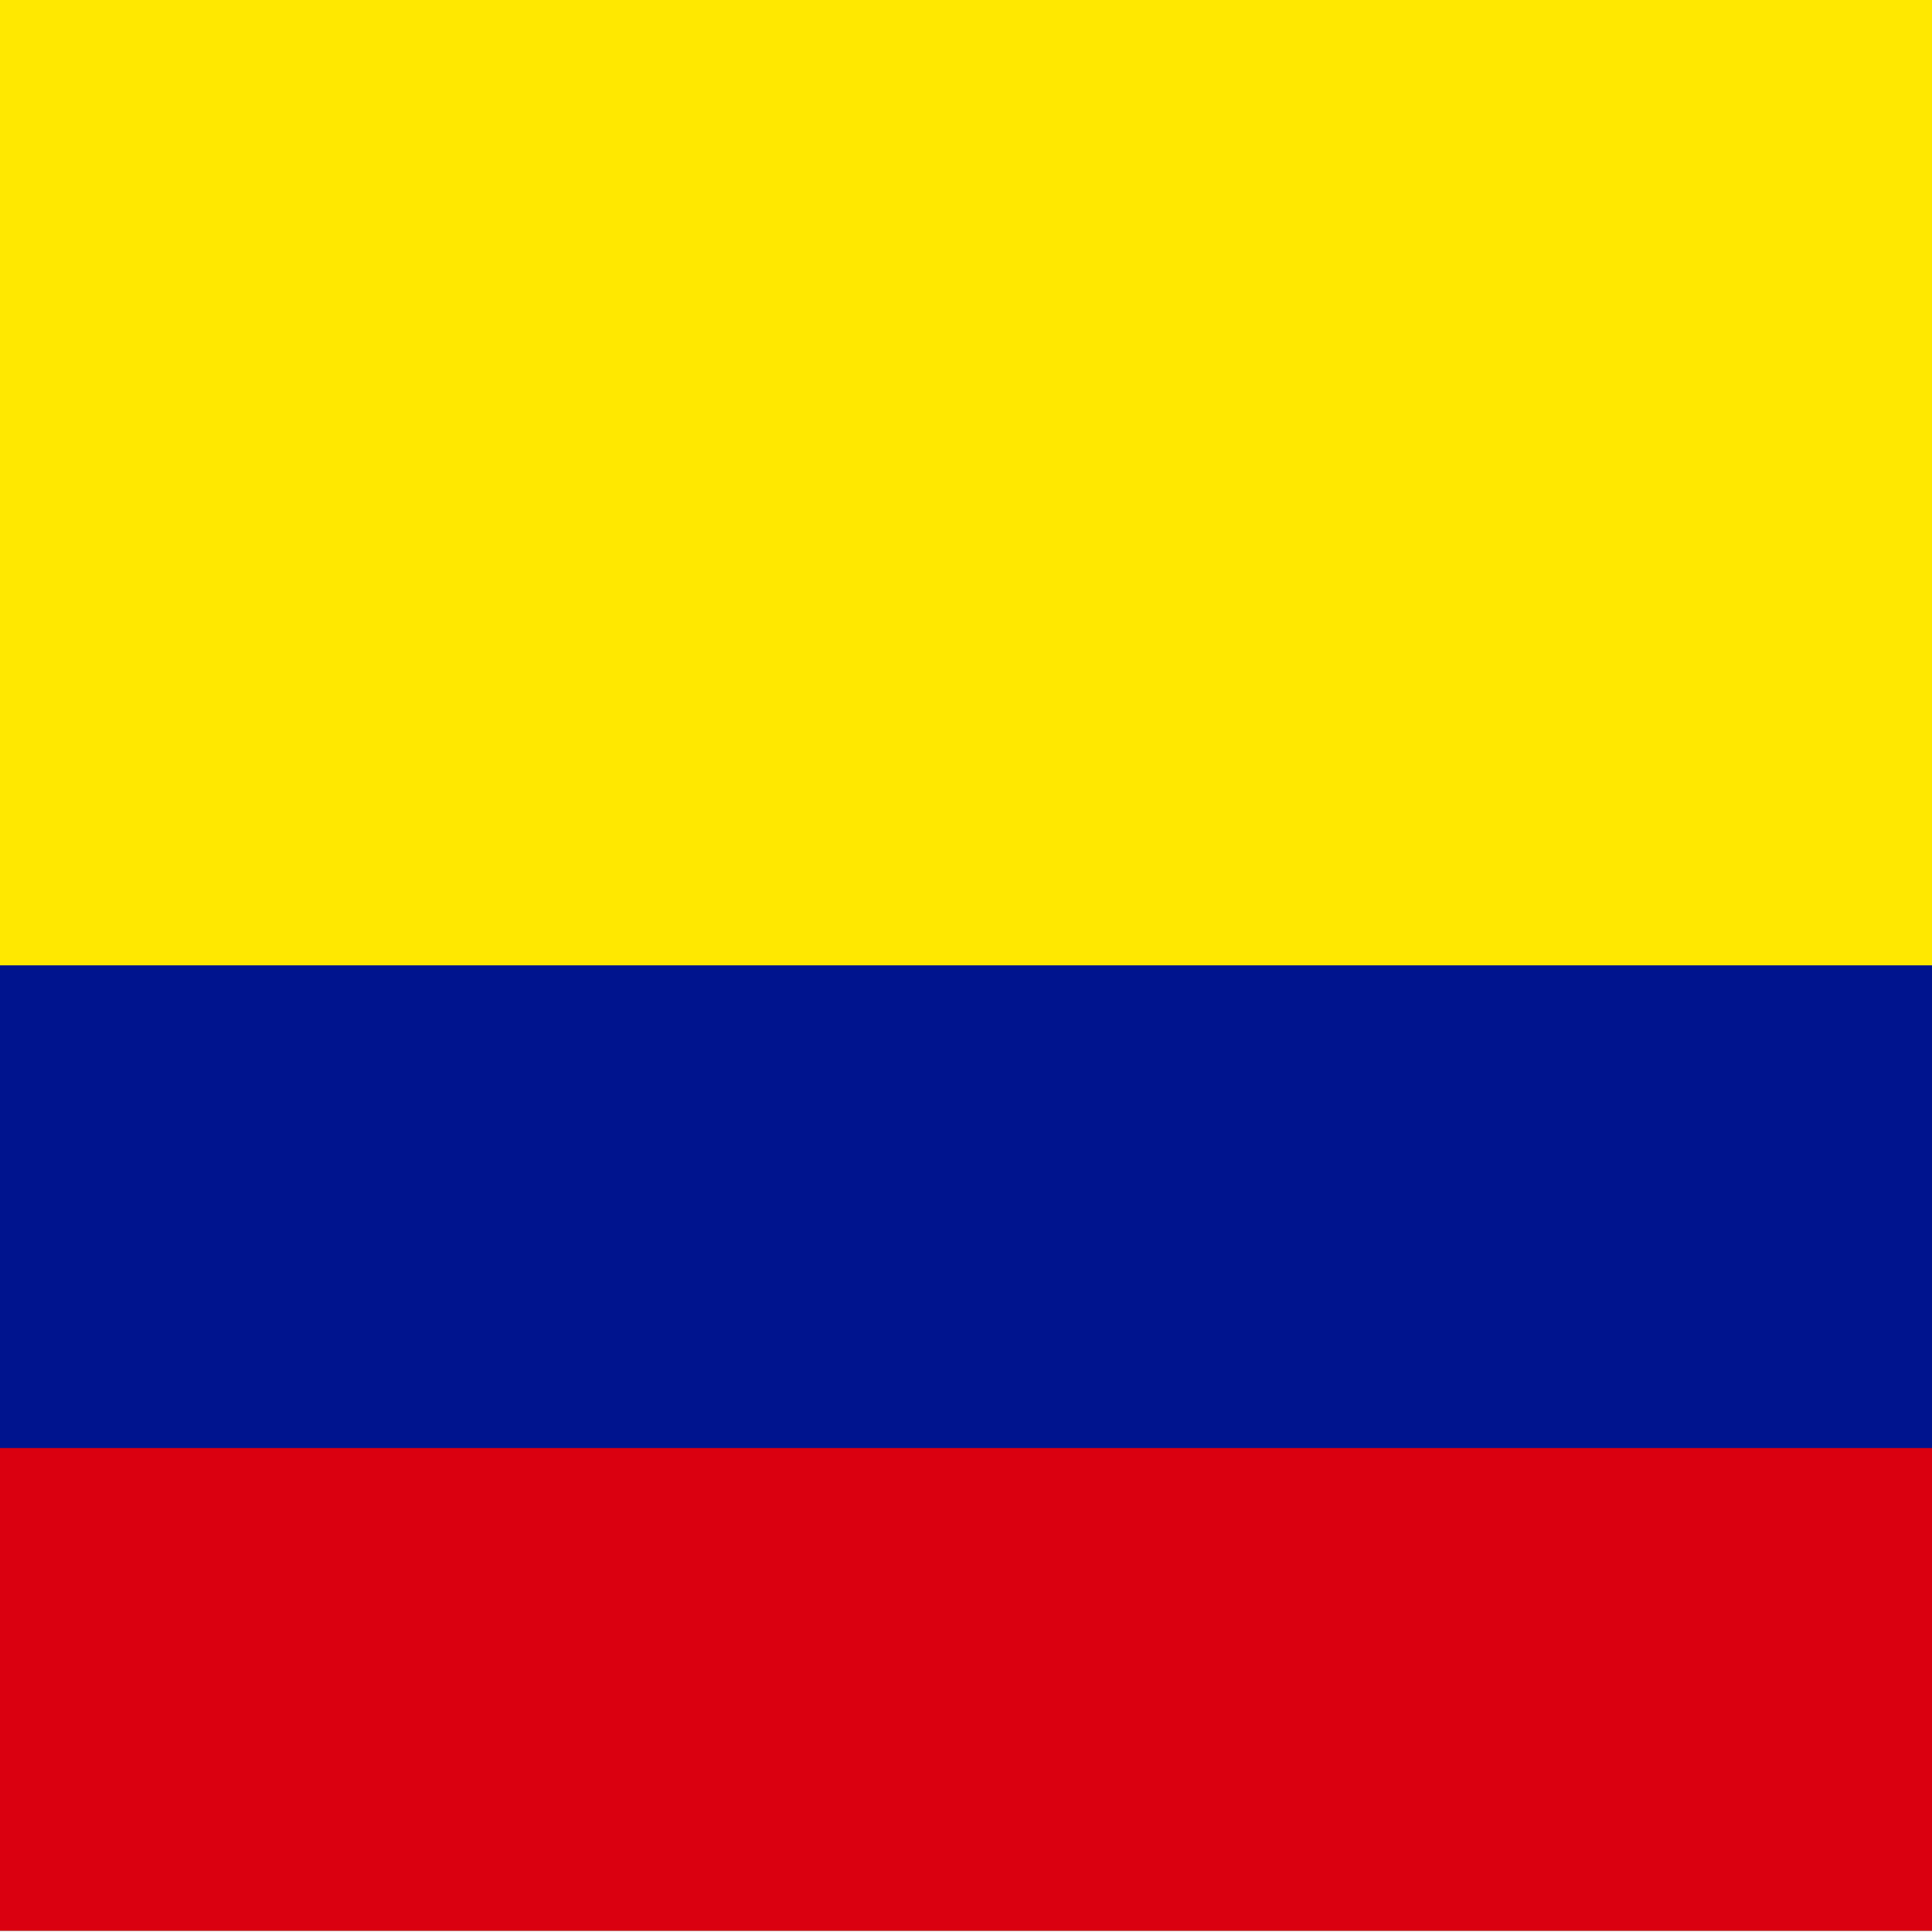
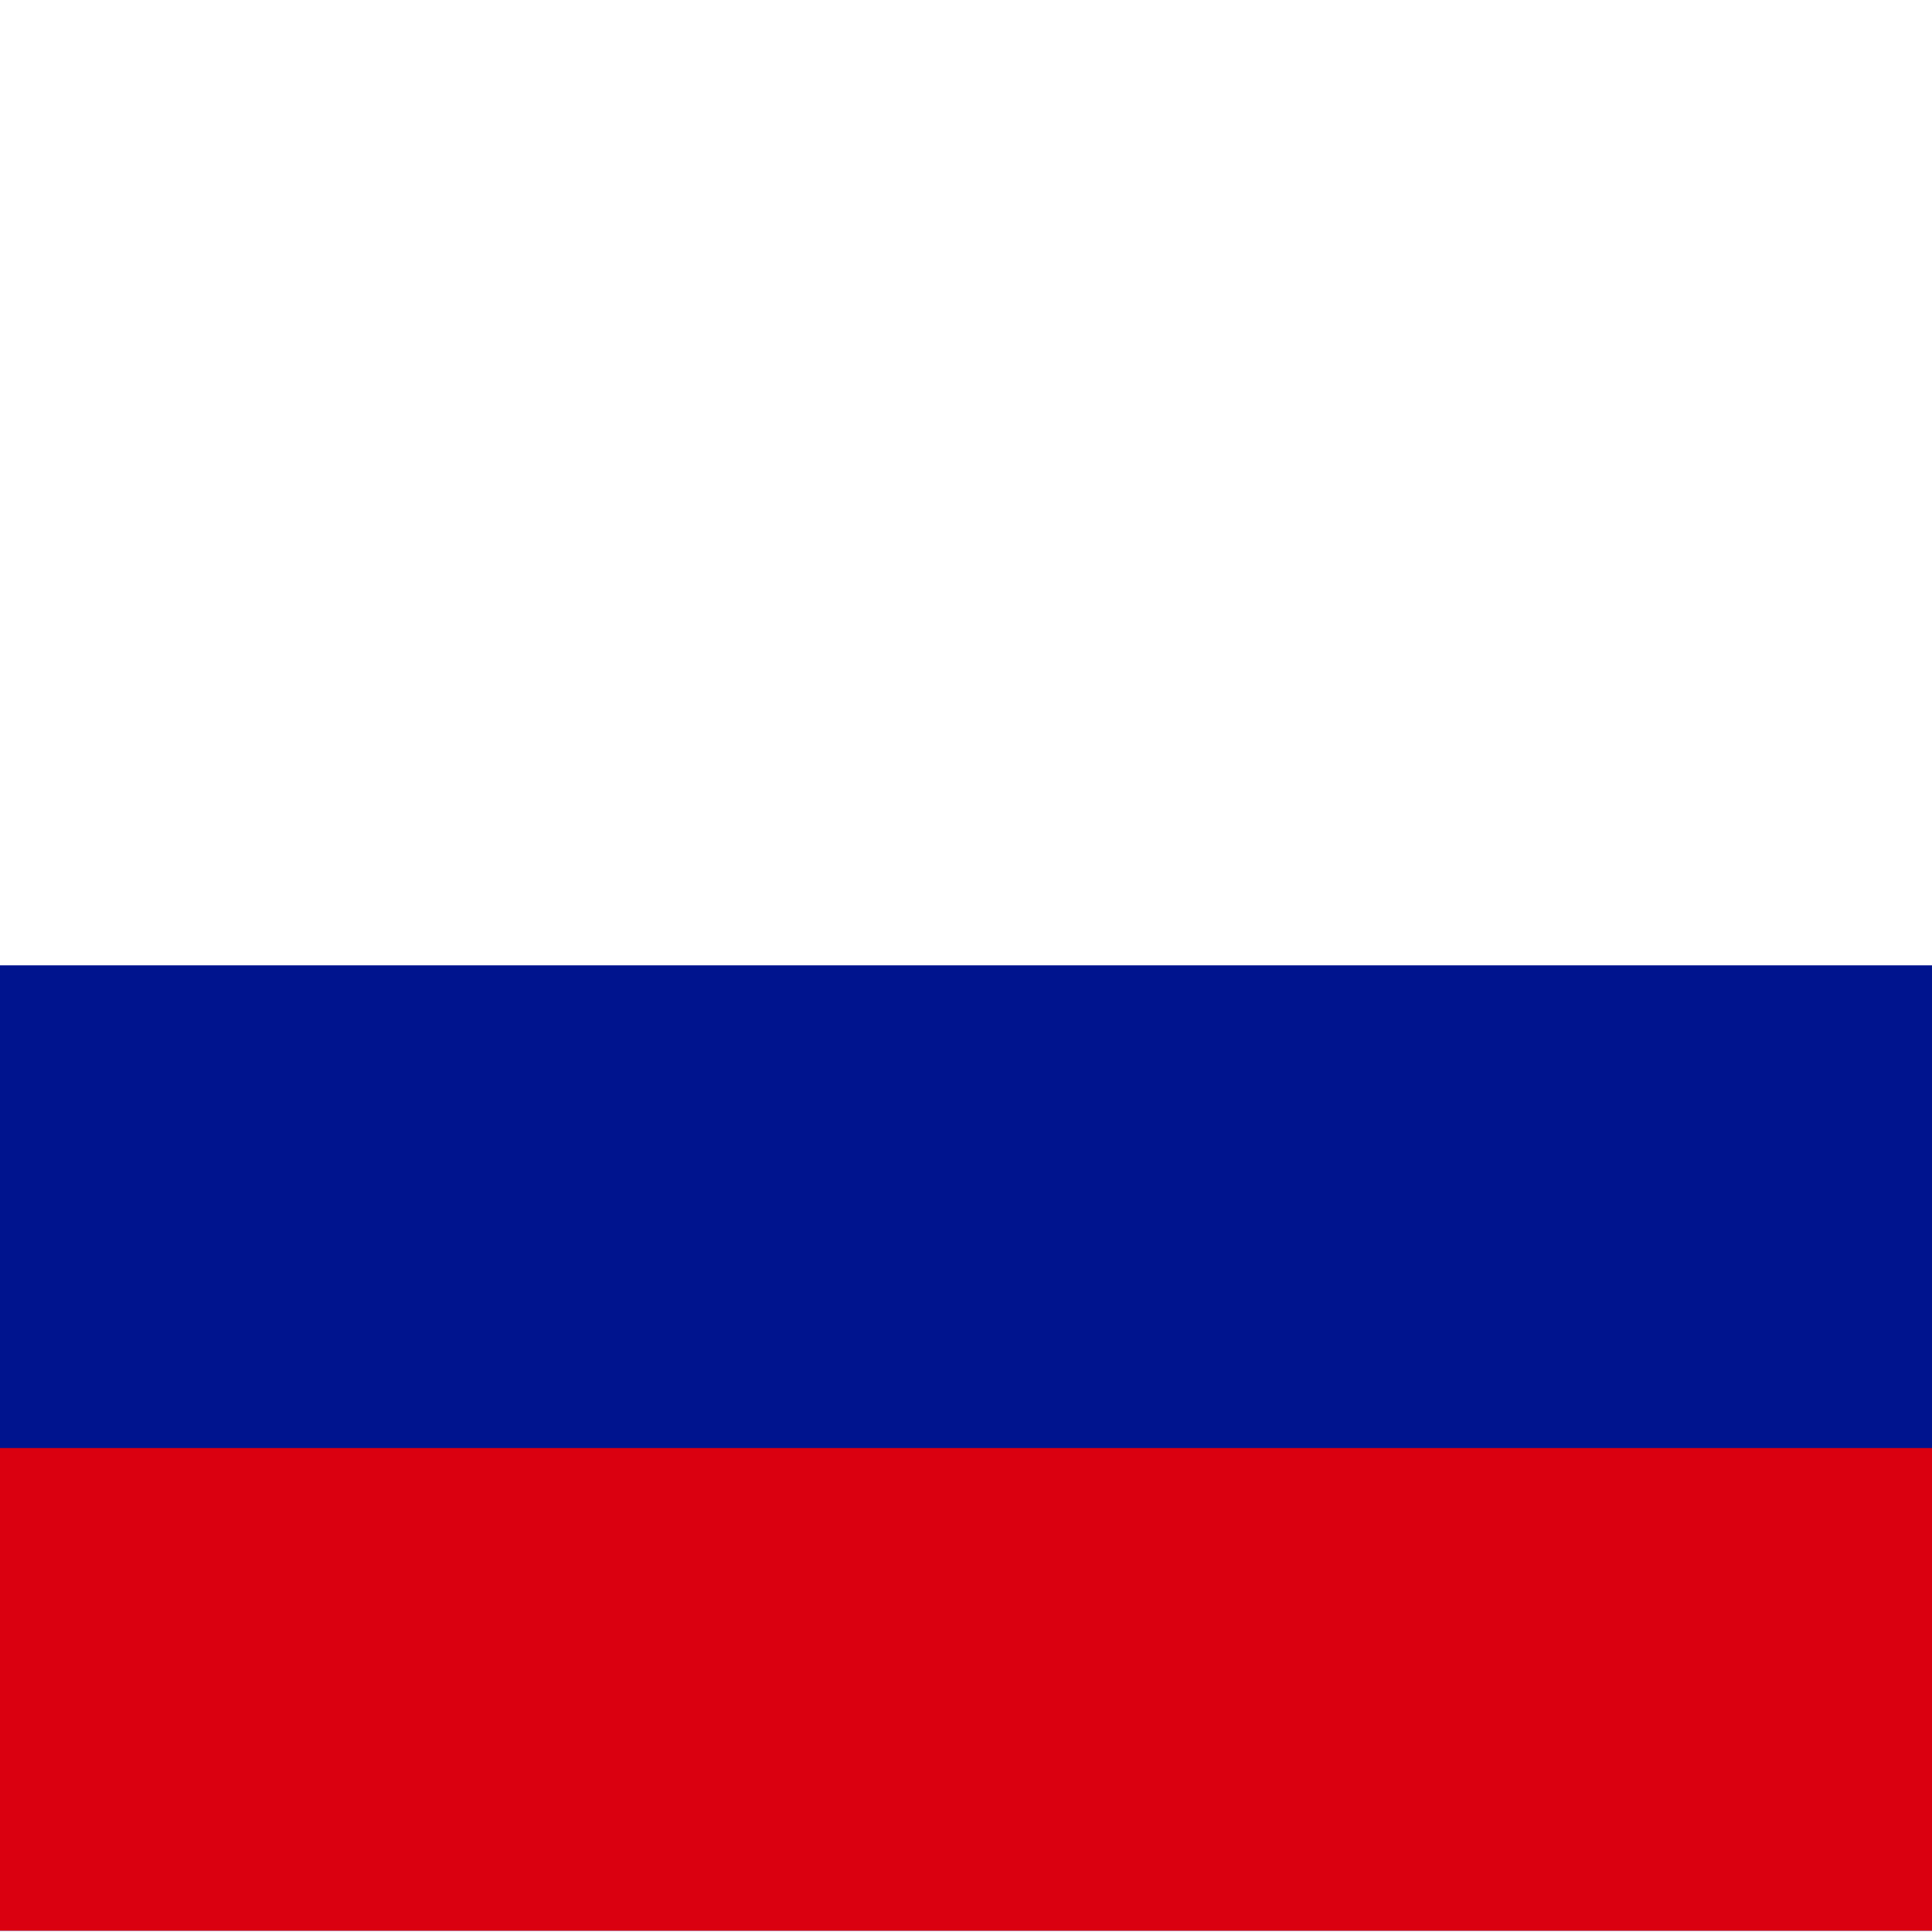
<svg xmlns="http://www.w3.org/2000/svg" height="512" width="512" version="1">
  <g fill-rule="evenodd" stroke-width="1pt" transform="matrix(.482 0 0 .722 0 0)">
-     <path fill="#ffe800" d="M0 0H1063V708.66H0z" />
    <path fill="#00148e" d="M0 354.33H1063V708.66H0z" />
    <path fill="#da0010" d="M0 531.5H1063V708.66H0z" />
  </g>
</svg>